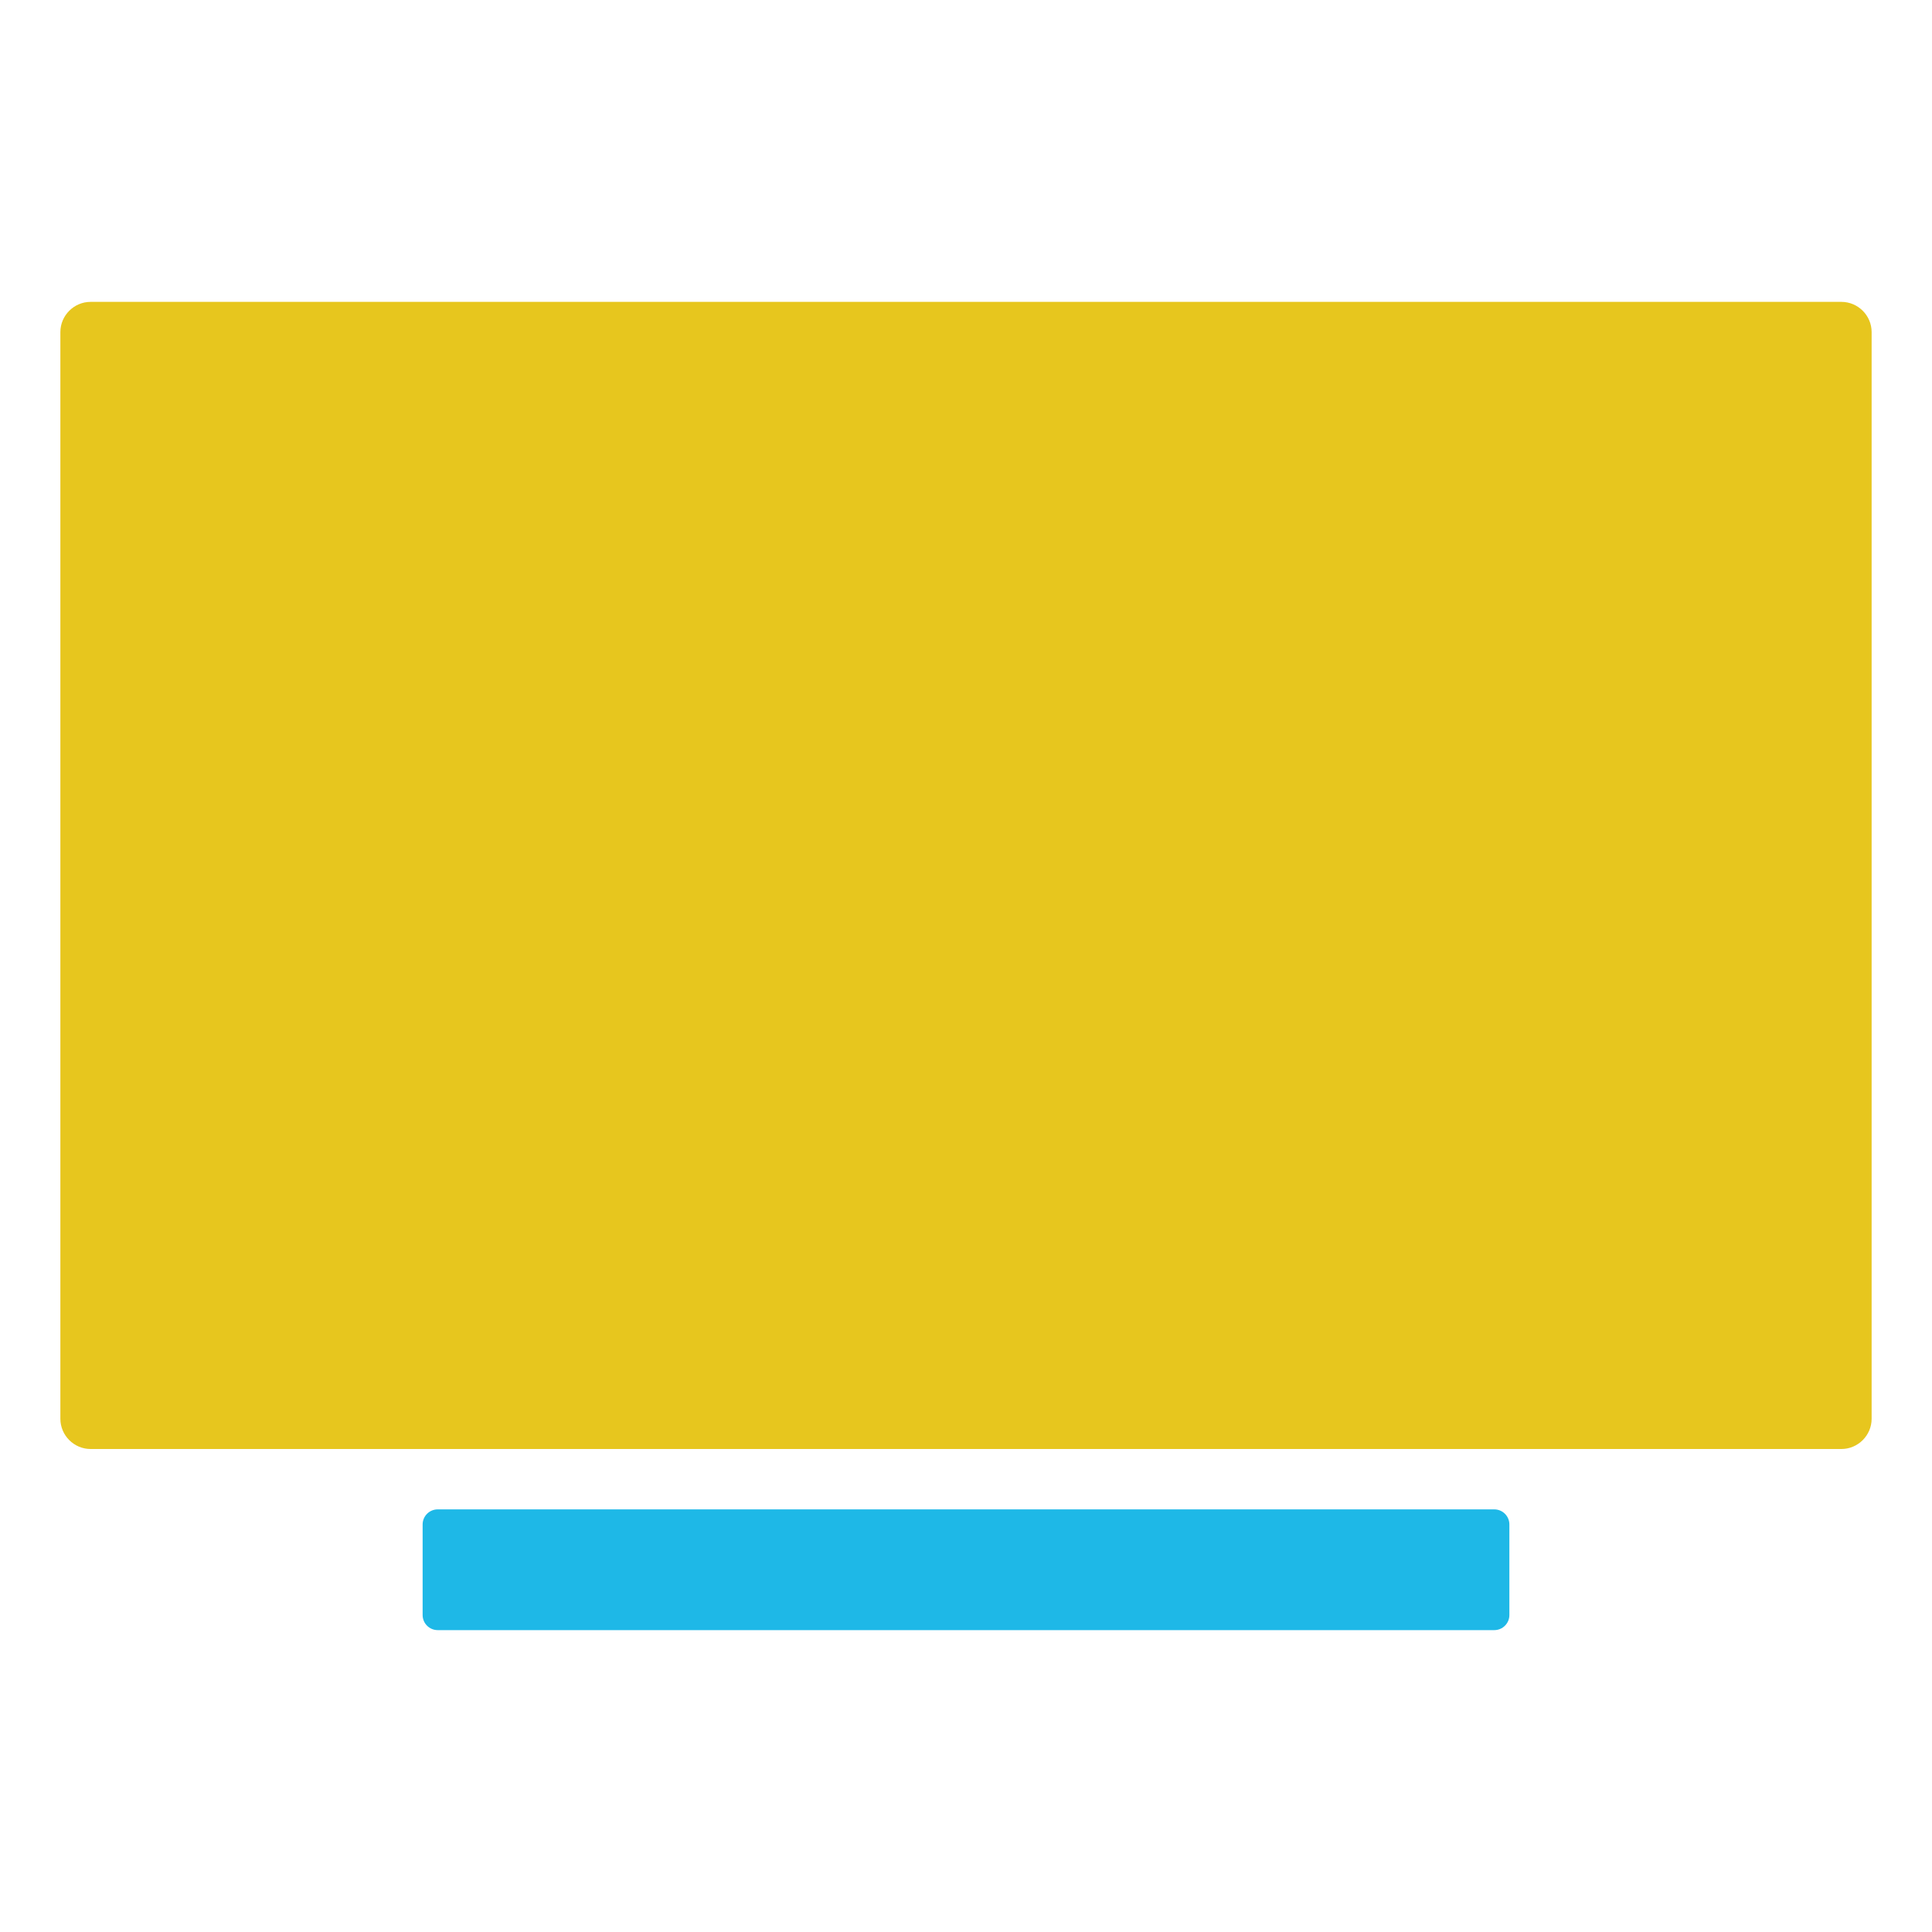
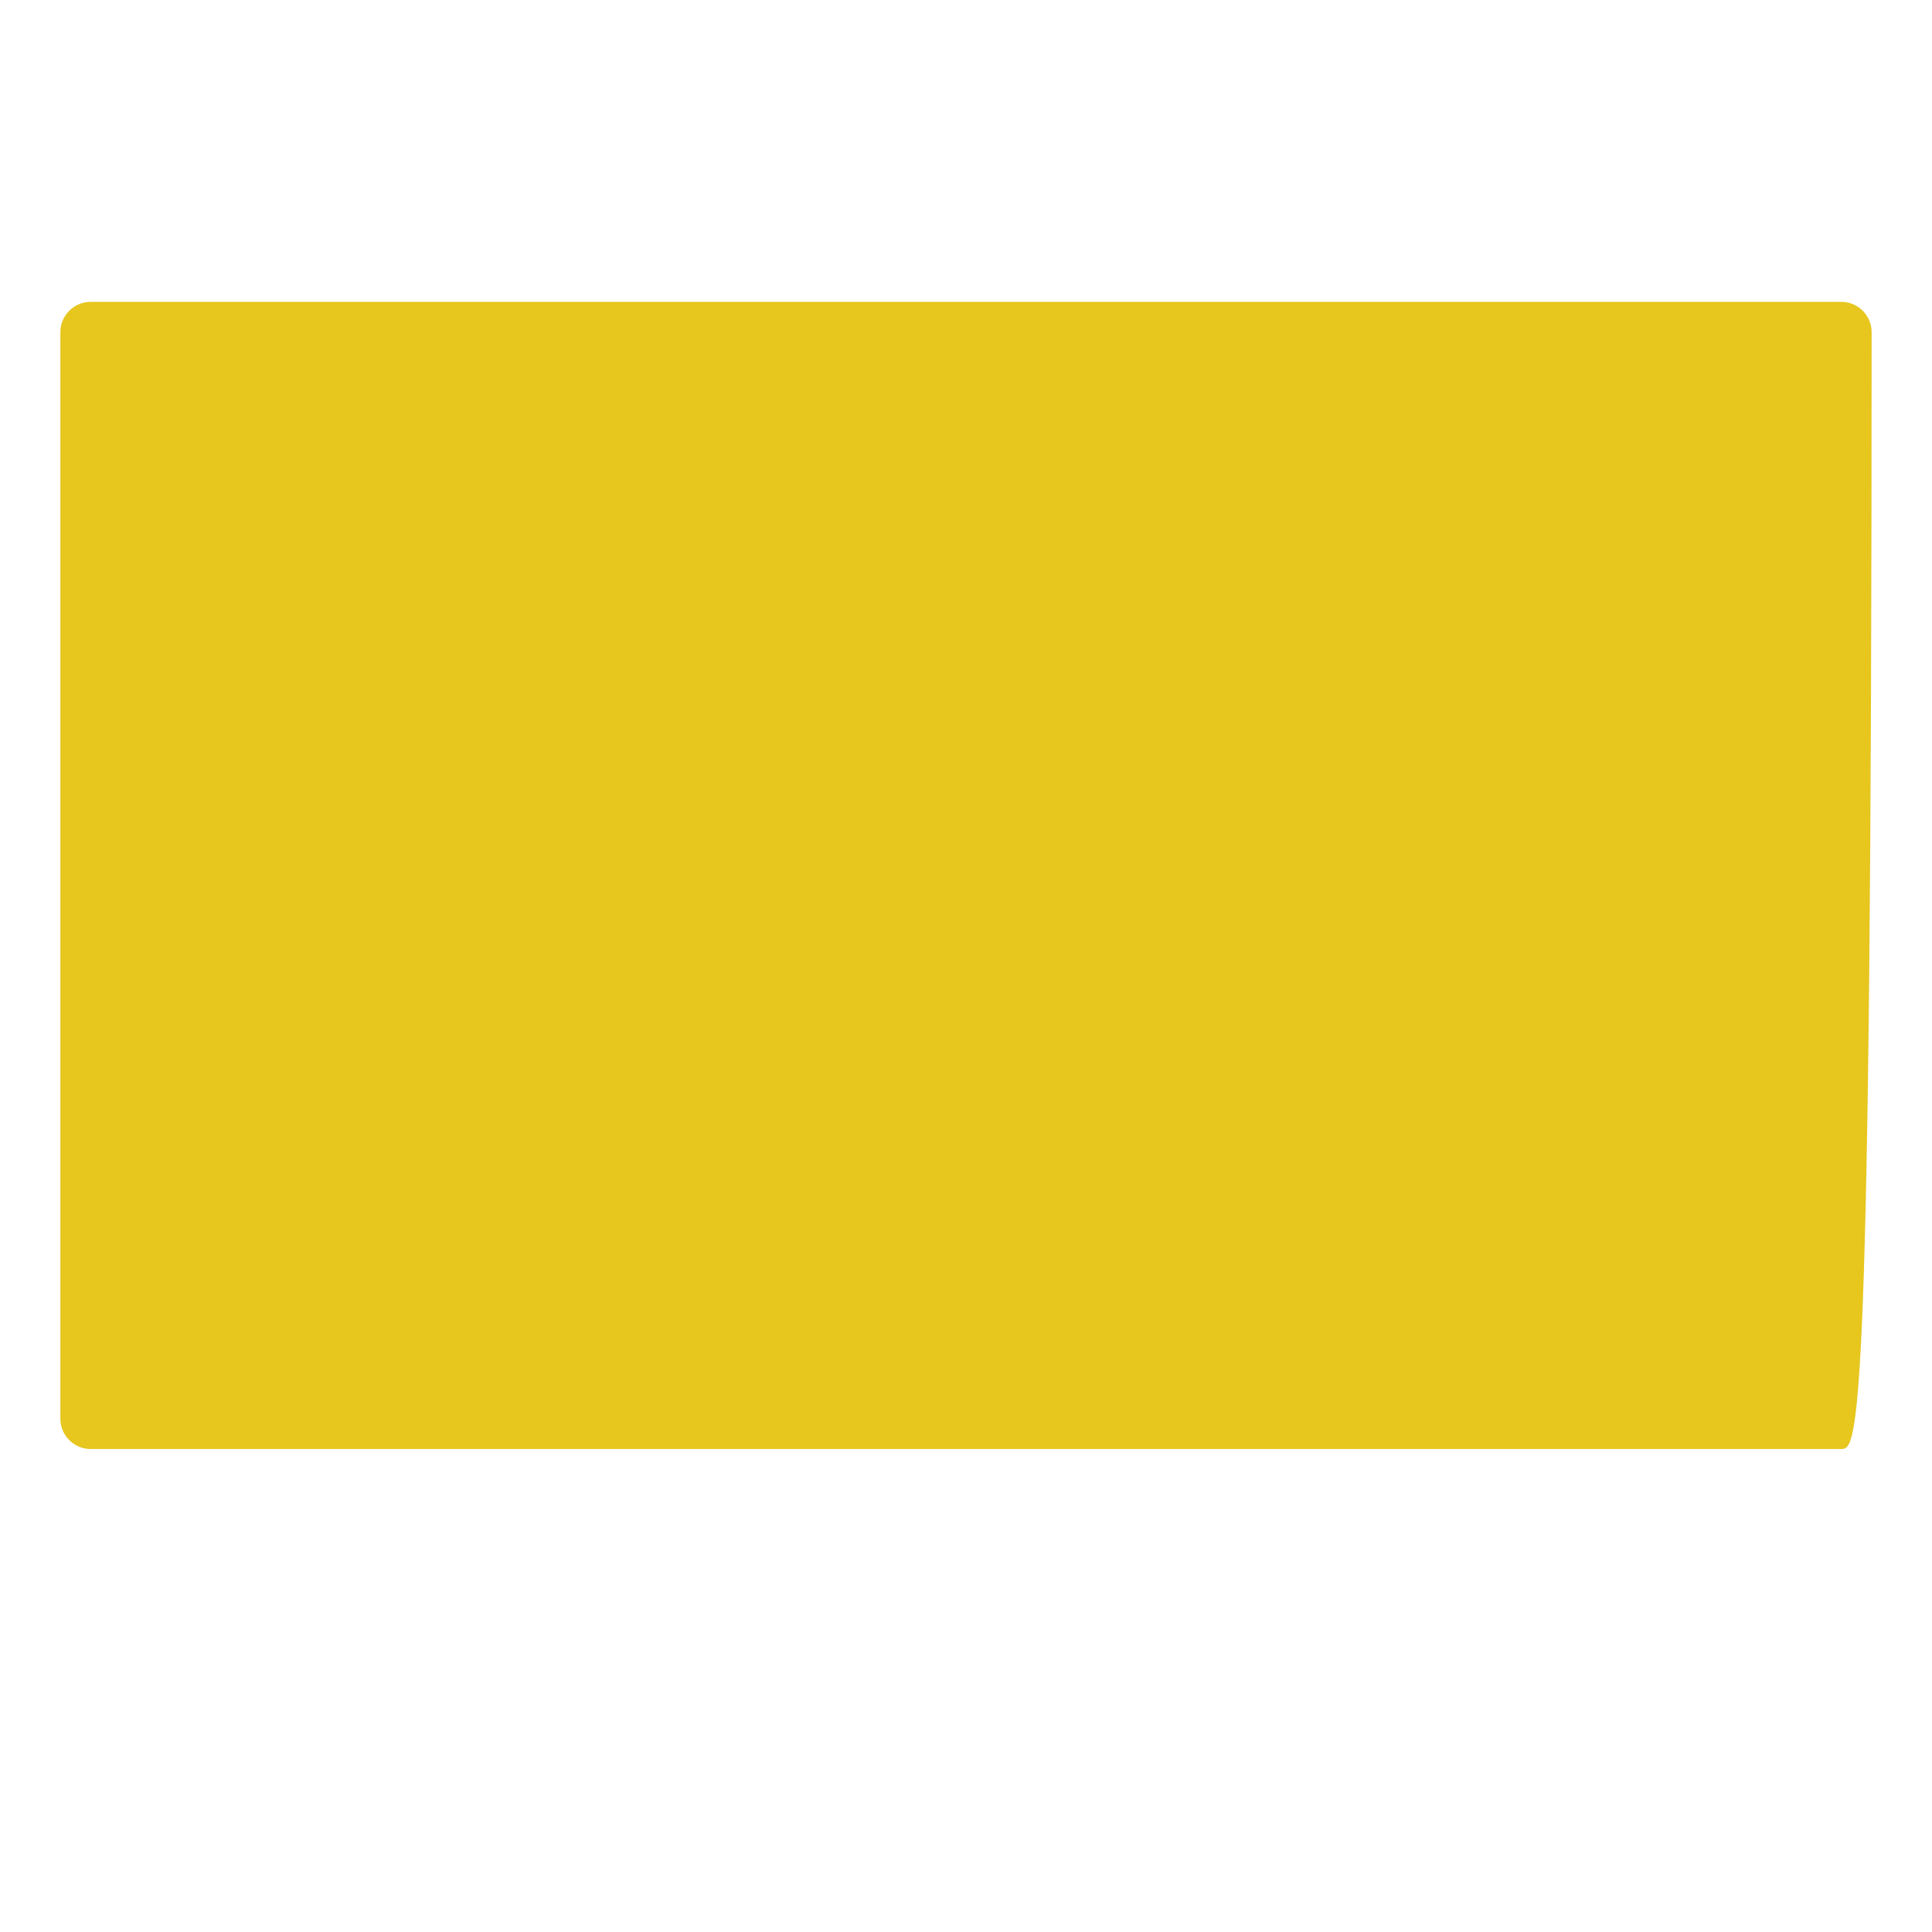
<svg xmlns="http://www.w3.org/2000/svg" width="100%" height="100%" viewBox="0 0 512 512" version="1.1" xml:space="preserve" style="fill-rule:evenodd;clip-rule:evenodd;stroke-linejoin:round;stroke-miterlimit:2;">
-   <path d="M488,384L24,384C19.611,384 16,380.389 16,376L16,88C16,83.611 19.611,80 24,80L488,80C492.389,80 496,83.611 496,88L496,376C496,380.389 492.389,384 488,384Z" style="fill:rgb(231,198,30);fill-rule:nonzero;" />
-   <path d="M400,404L400,428C400,430.208 398.208,432 396,432L116,432C113.792,432 112,430.208 112,428L112,404C112,401.792 113.792,400 116,400L396,400C398.208,400 400,401.792 400,404Z" style="fill:rgb(30,184,231);" />
+   <path d="M488,384L24,384C19.611,384 16,380.389 16,376L16,88C16,83.611 19.611,80 24,80L488,80C492.389,80 496,83.611 496,88C496,380.389 492.389,384 488,384Z" style="fill:rgb(231,198,30);fill-rule:nonzero;" />
</svg>